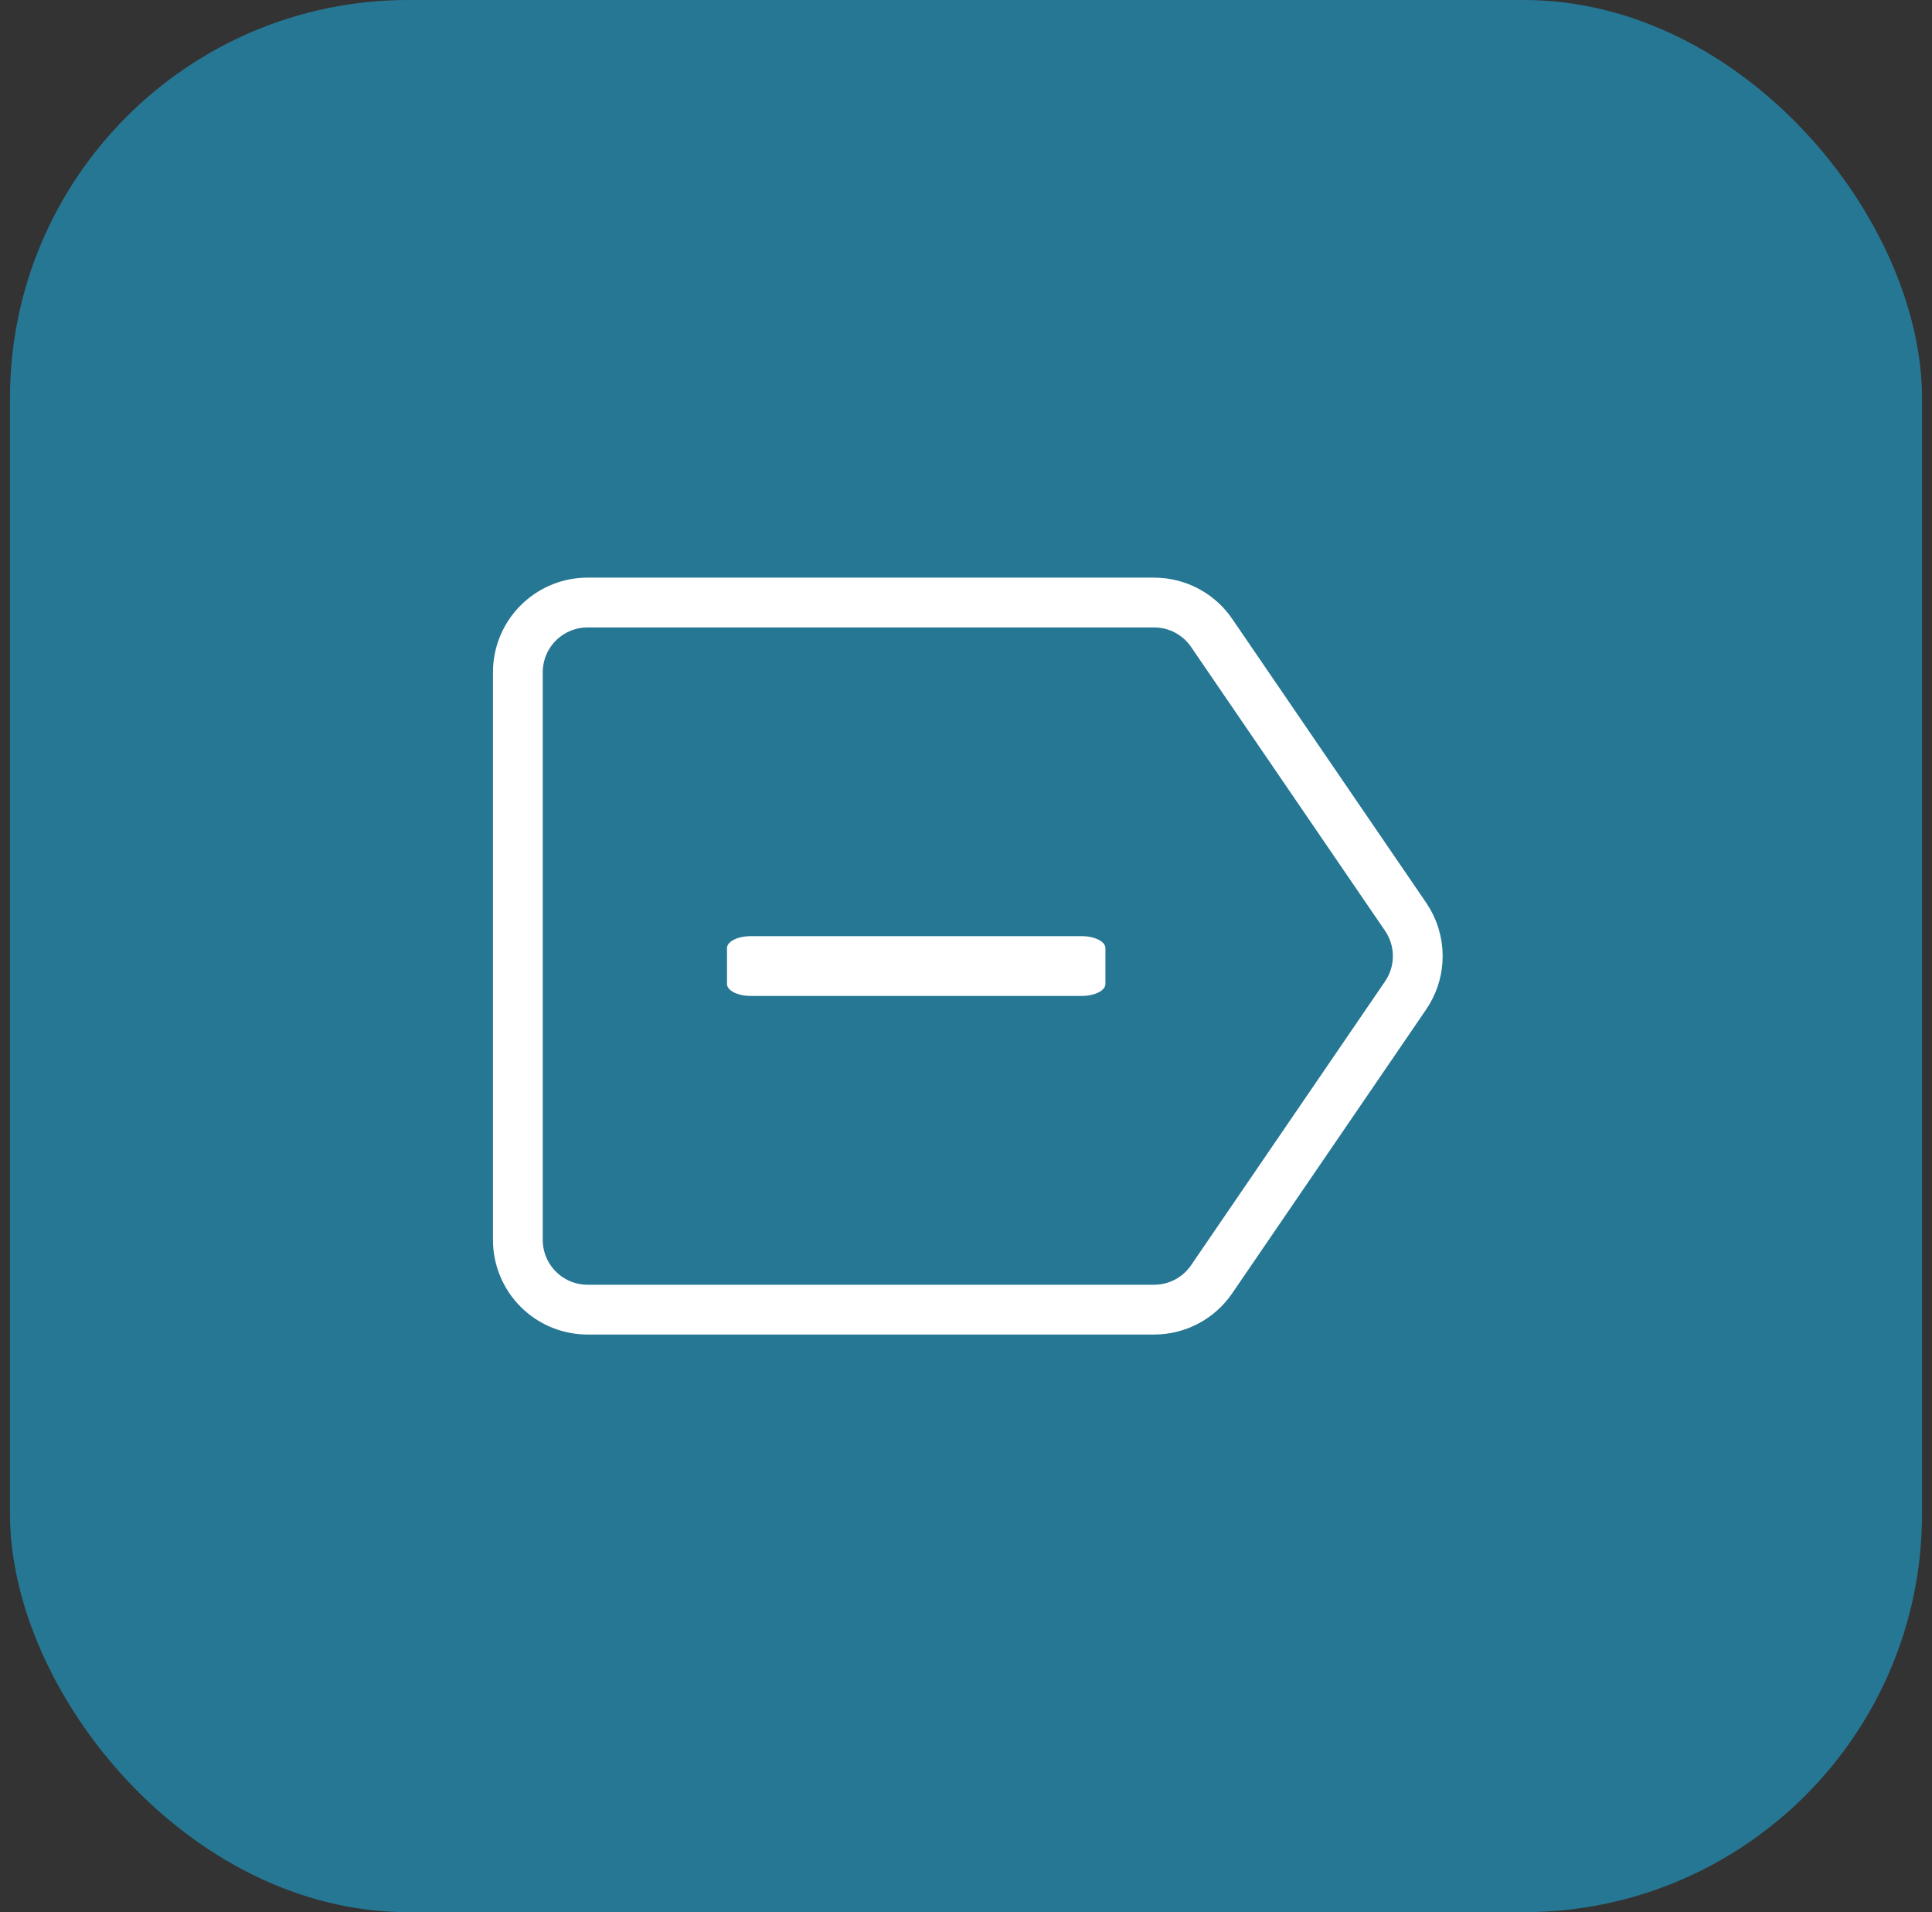
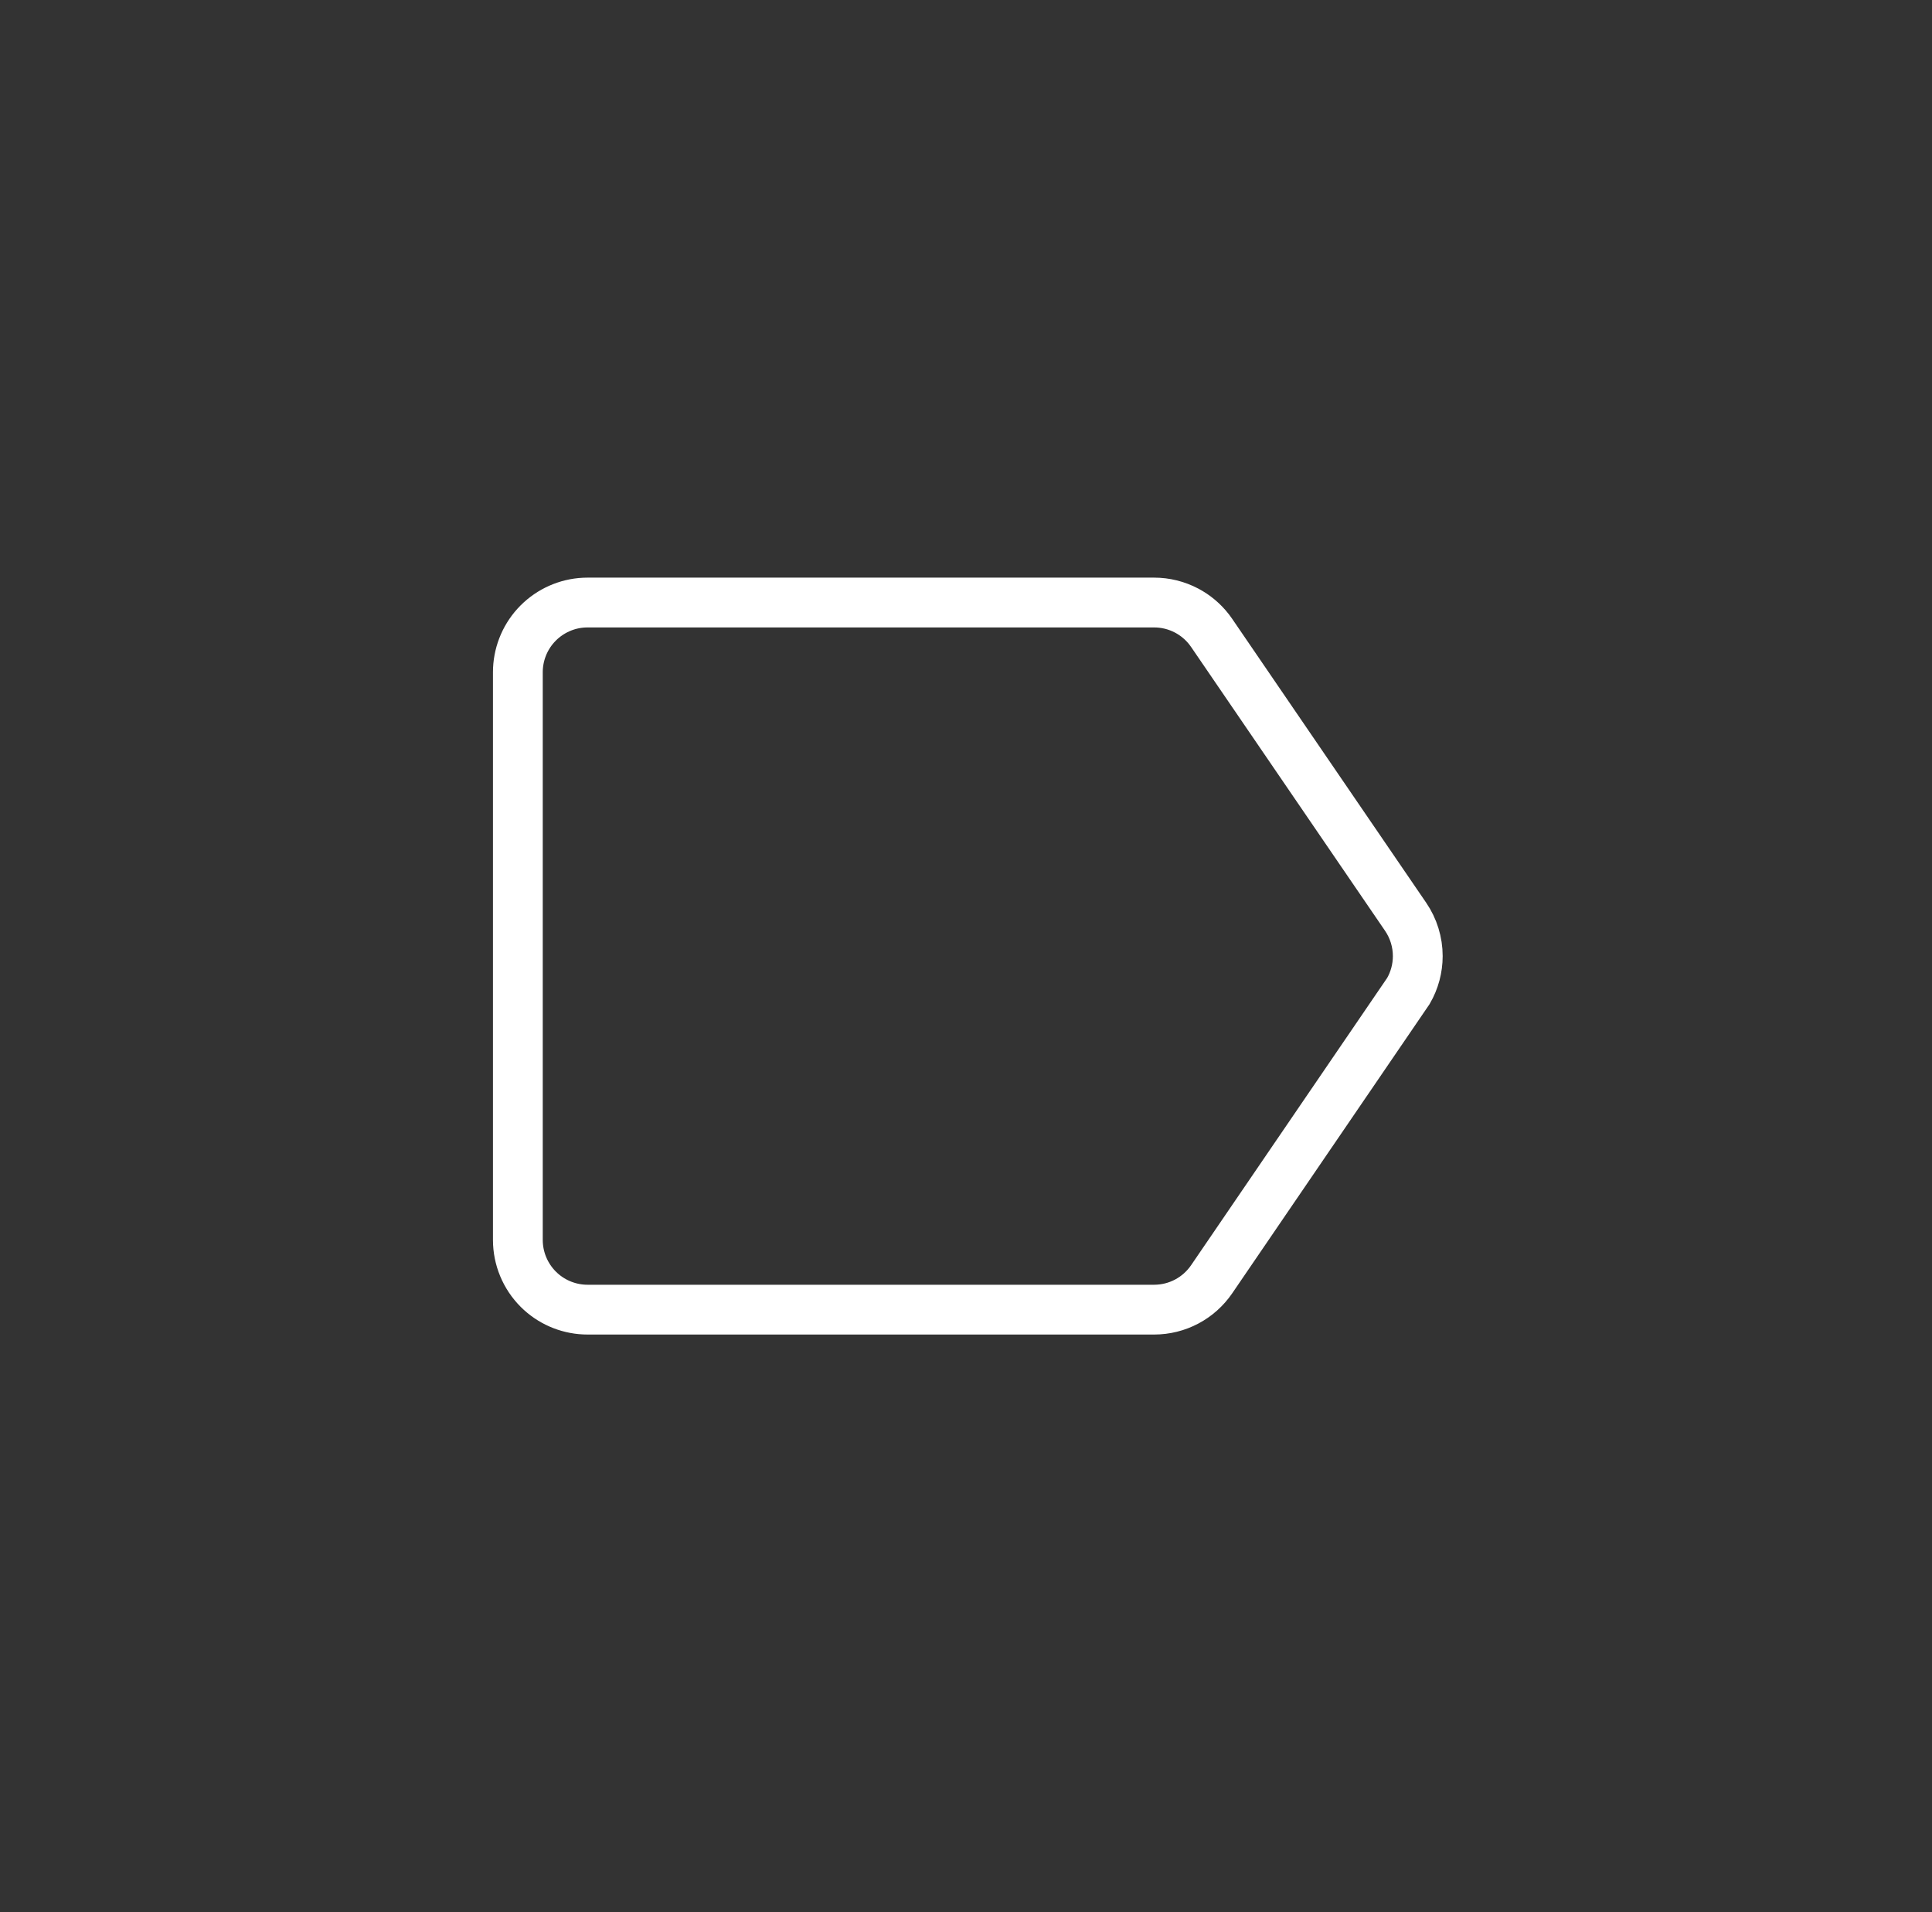
<svg xmlns="http://www.w3.org/2000/svg" width="97" height="96" viewBox="0 0 97 96" fill="none">
  <rect x="0" y="0" width="97" height="96" fill="#333333" stroke="none" />
-   <rect x="0.5" width="96" height="96" rx="20" fill="#267794" />
-   <path d="M37.688 47C37.373 47 37.071 47.063 36.848 47.176C36.625 47.288 36.5 47.441 36.5 47.6V49.4C36.5 49.731 37.032 50 37.688 50H54.312C54.627 50 54.929 49.937 55.152 49.824C55.375 49.712 55.5 49.559 55.5 49.4V47.6C55.5 47.441 55.375 47.288 55.152 47.176C54.929 47.063 54.627 47 54.312 47H37.688Z" fill="white" />
-   <path d="M29.5 30.25H57.947C58.516 30.25 59.076 30.39 59.579 30.655C60.019 30.888 60.405 31.212 60.709 31.604L60.834 31.776L70.572 46.026C70.969 46.608 71.182 47.296 71.182 48C71.182 48.616 71.019 49.22 70.712 49.751L70.572 49.974L60.834 64.224C60.513 64.693 60.084 65.078 59.581 65.344C59.079 65.61 58.519 65.749 57.95 65.75H29.5C28.63 65.75 27.793 65.426 27.151 64.845L27.025 64.725C26.369 64.068 26 63.178 26 62.25V33.75C26 32.88 26.324 32.043 26.905 31.401L27.025 31.275C27.641 30.66 28.461 30.297 29.326 30.254L29.5 30.25Z" stroke="white" stroke-width="2.5" />
+   <path d="M29.5 30.25H57.947C58.516 30.25 59.076 30.39 59.579 30.655C60.019 30.888 60.405 31.212 60.709 31.604L60.834 31.776L70.572 46.026C70.969 46.608 71.182 47.296 71.182 48C71.182 48.616 71.019 49.22 70.712 49.751L60.834 64.224C60.513 64.693 60.084 65.078 59.581 65.344C59.079 65.61 58.519 65.749 57.95 65.75H29.5C28.63 65.75 27.793 65.426 27.151 64.845L27.025 64.725C26.369 64.068 26 63.178 26 62.25V33.75C26 32.88 26.324 32.043 26.905 31.401L27.025 31.275C27.641 30.66 28.461 30.297 29.326 30.254L29.5 30.25Z" stroke="white" stroke-width="2.5" />
</svg>